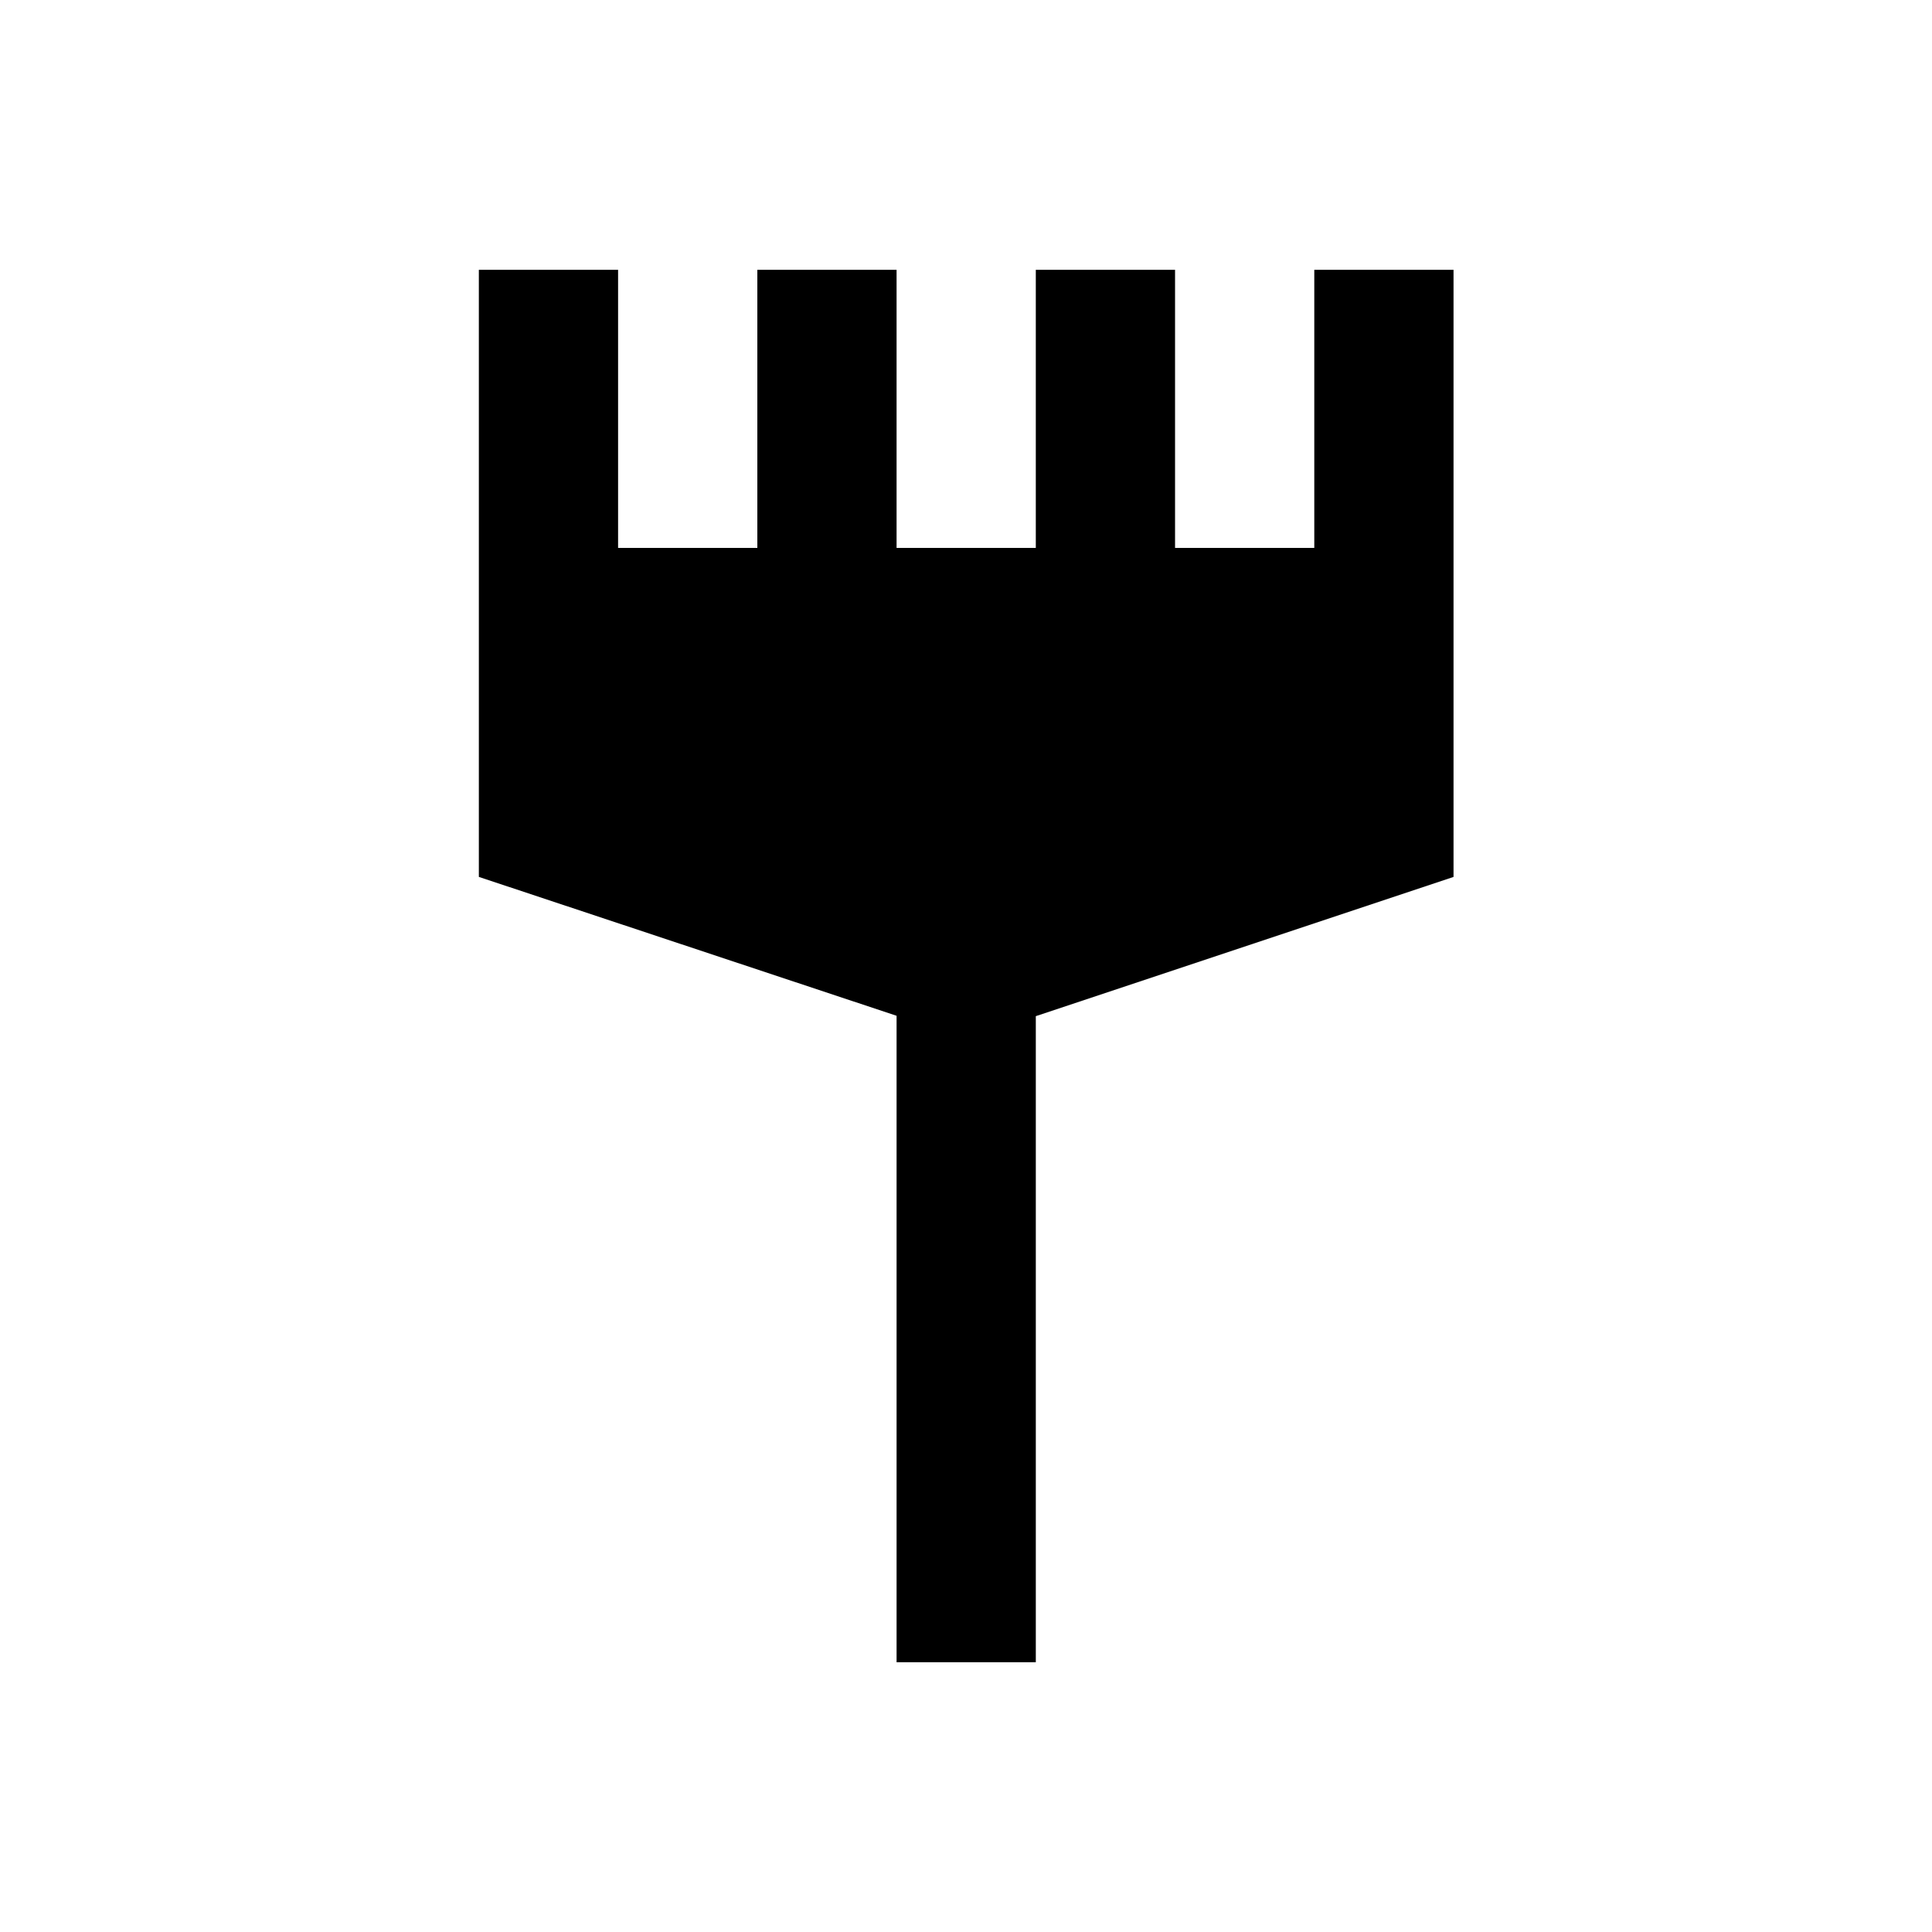
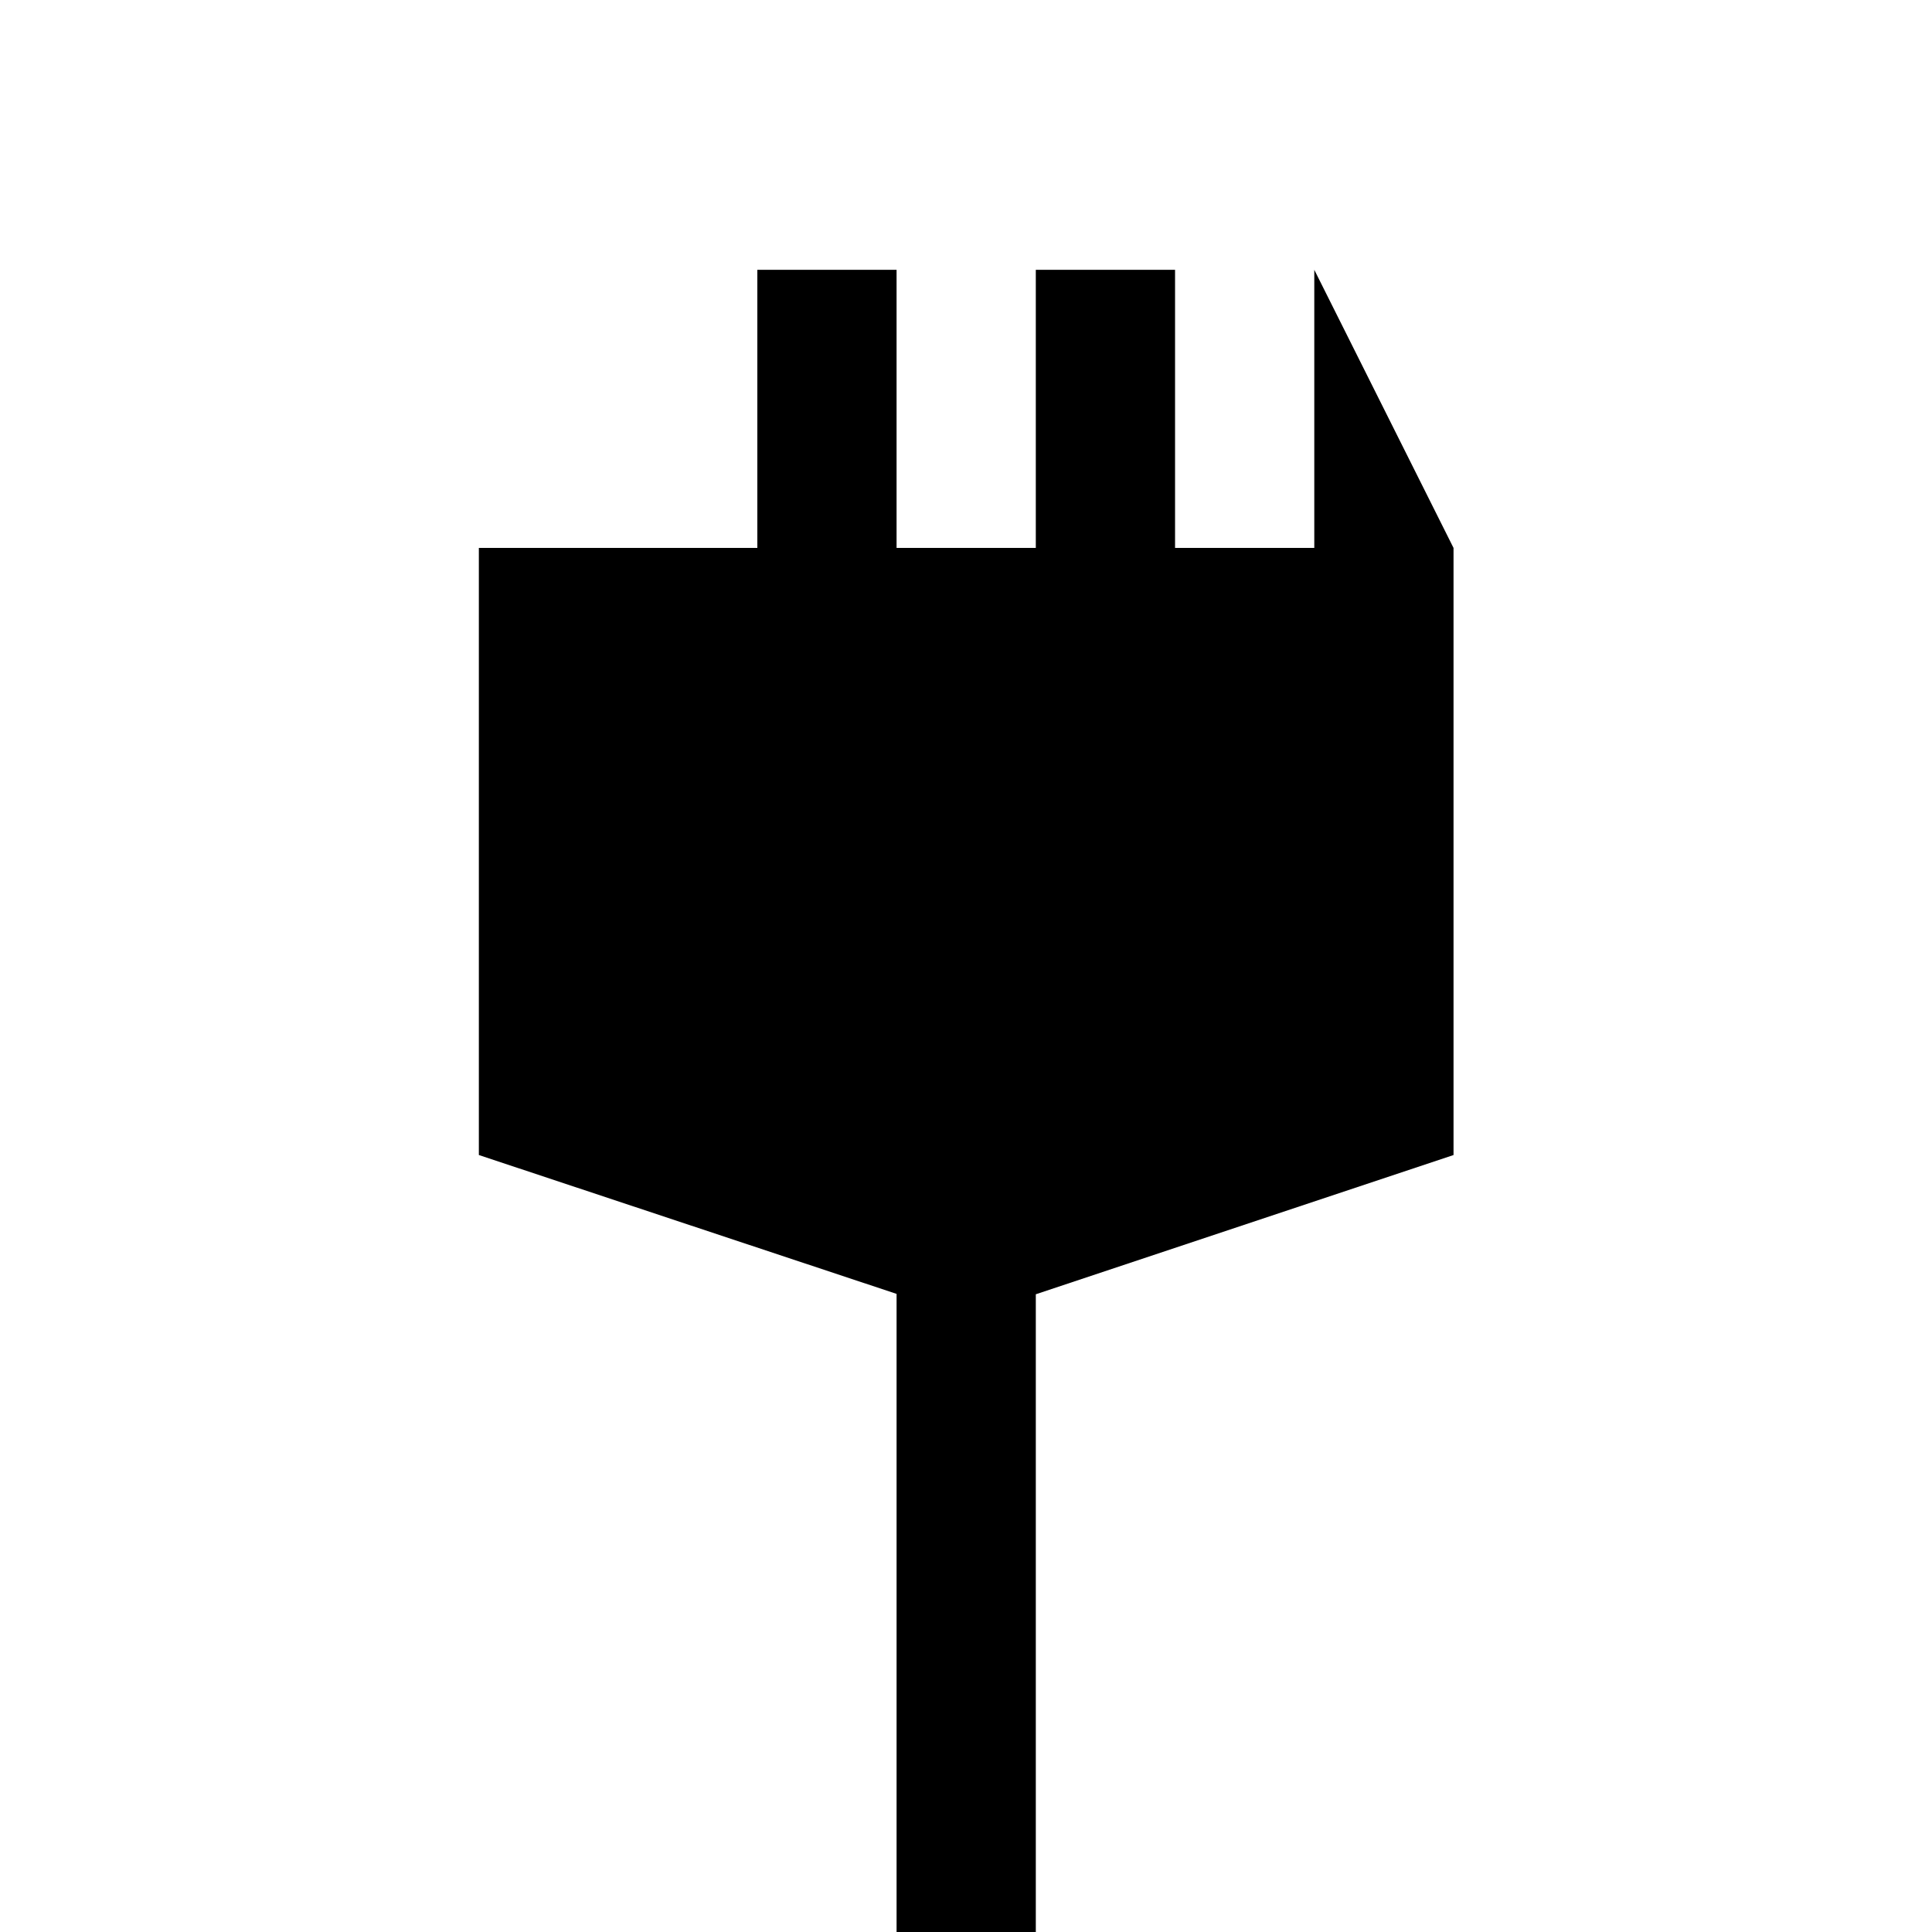
<svg xmlns="http://www.w3.org/2000/svg" fill="#000000" width="800px" height="800px" version="1.1" viewBox="144 144 512 512">
-   <path d="m492.3 215.5v73.703h-36.898v-73.703h-36.902v73.703h-36.898v-73.703h-36.898v73.703h-36.902v-73.703h-36.898v160.89l110.7 36.801v171.32h36.898v-171.22l110.7-36.898v-160.89z" />
+   <path d="m492.3 215.5v73.703h-36.898v-73.703h-36.902v73.703h-36.898v-73.703h-36.898v73.703h-36.902h-36.898v160.89l110.7 36.801v171.32h36.898v-171.22l110.7-36.898v-160.89z" />
</svg>